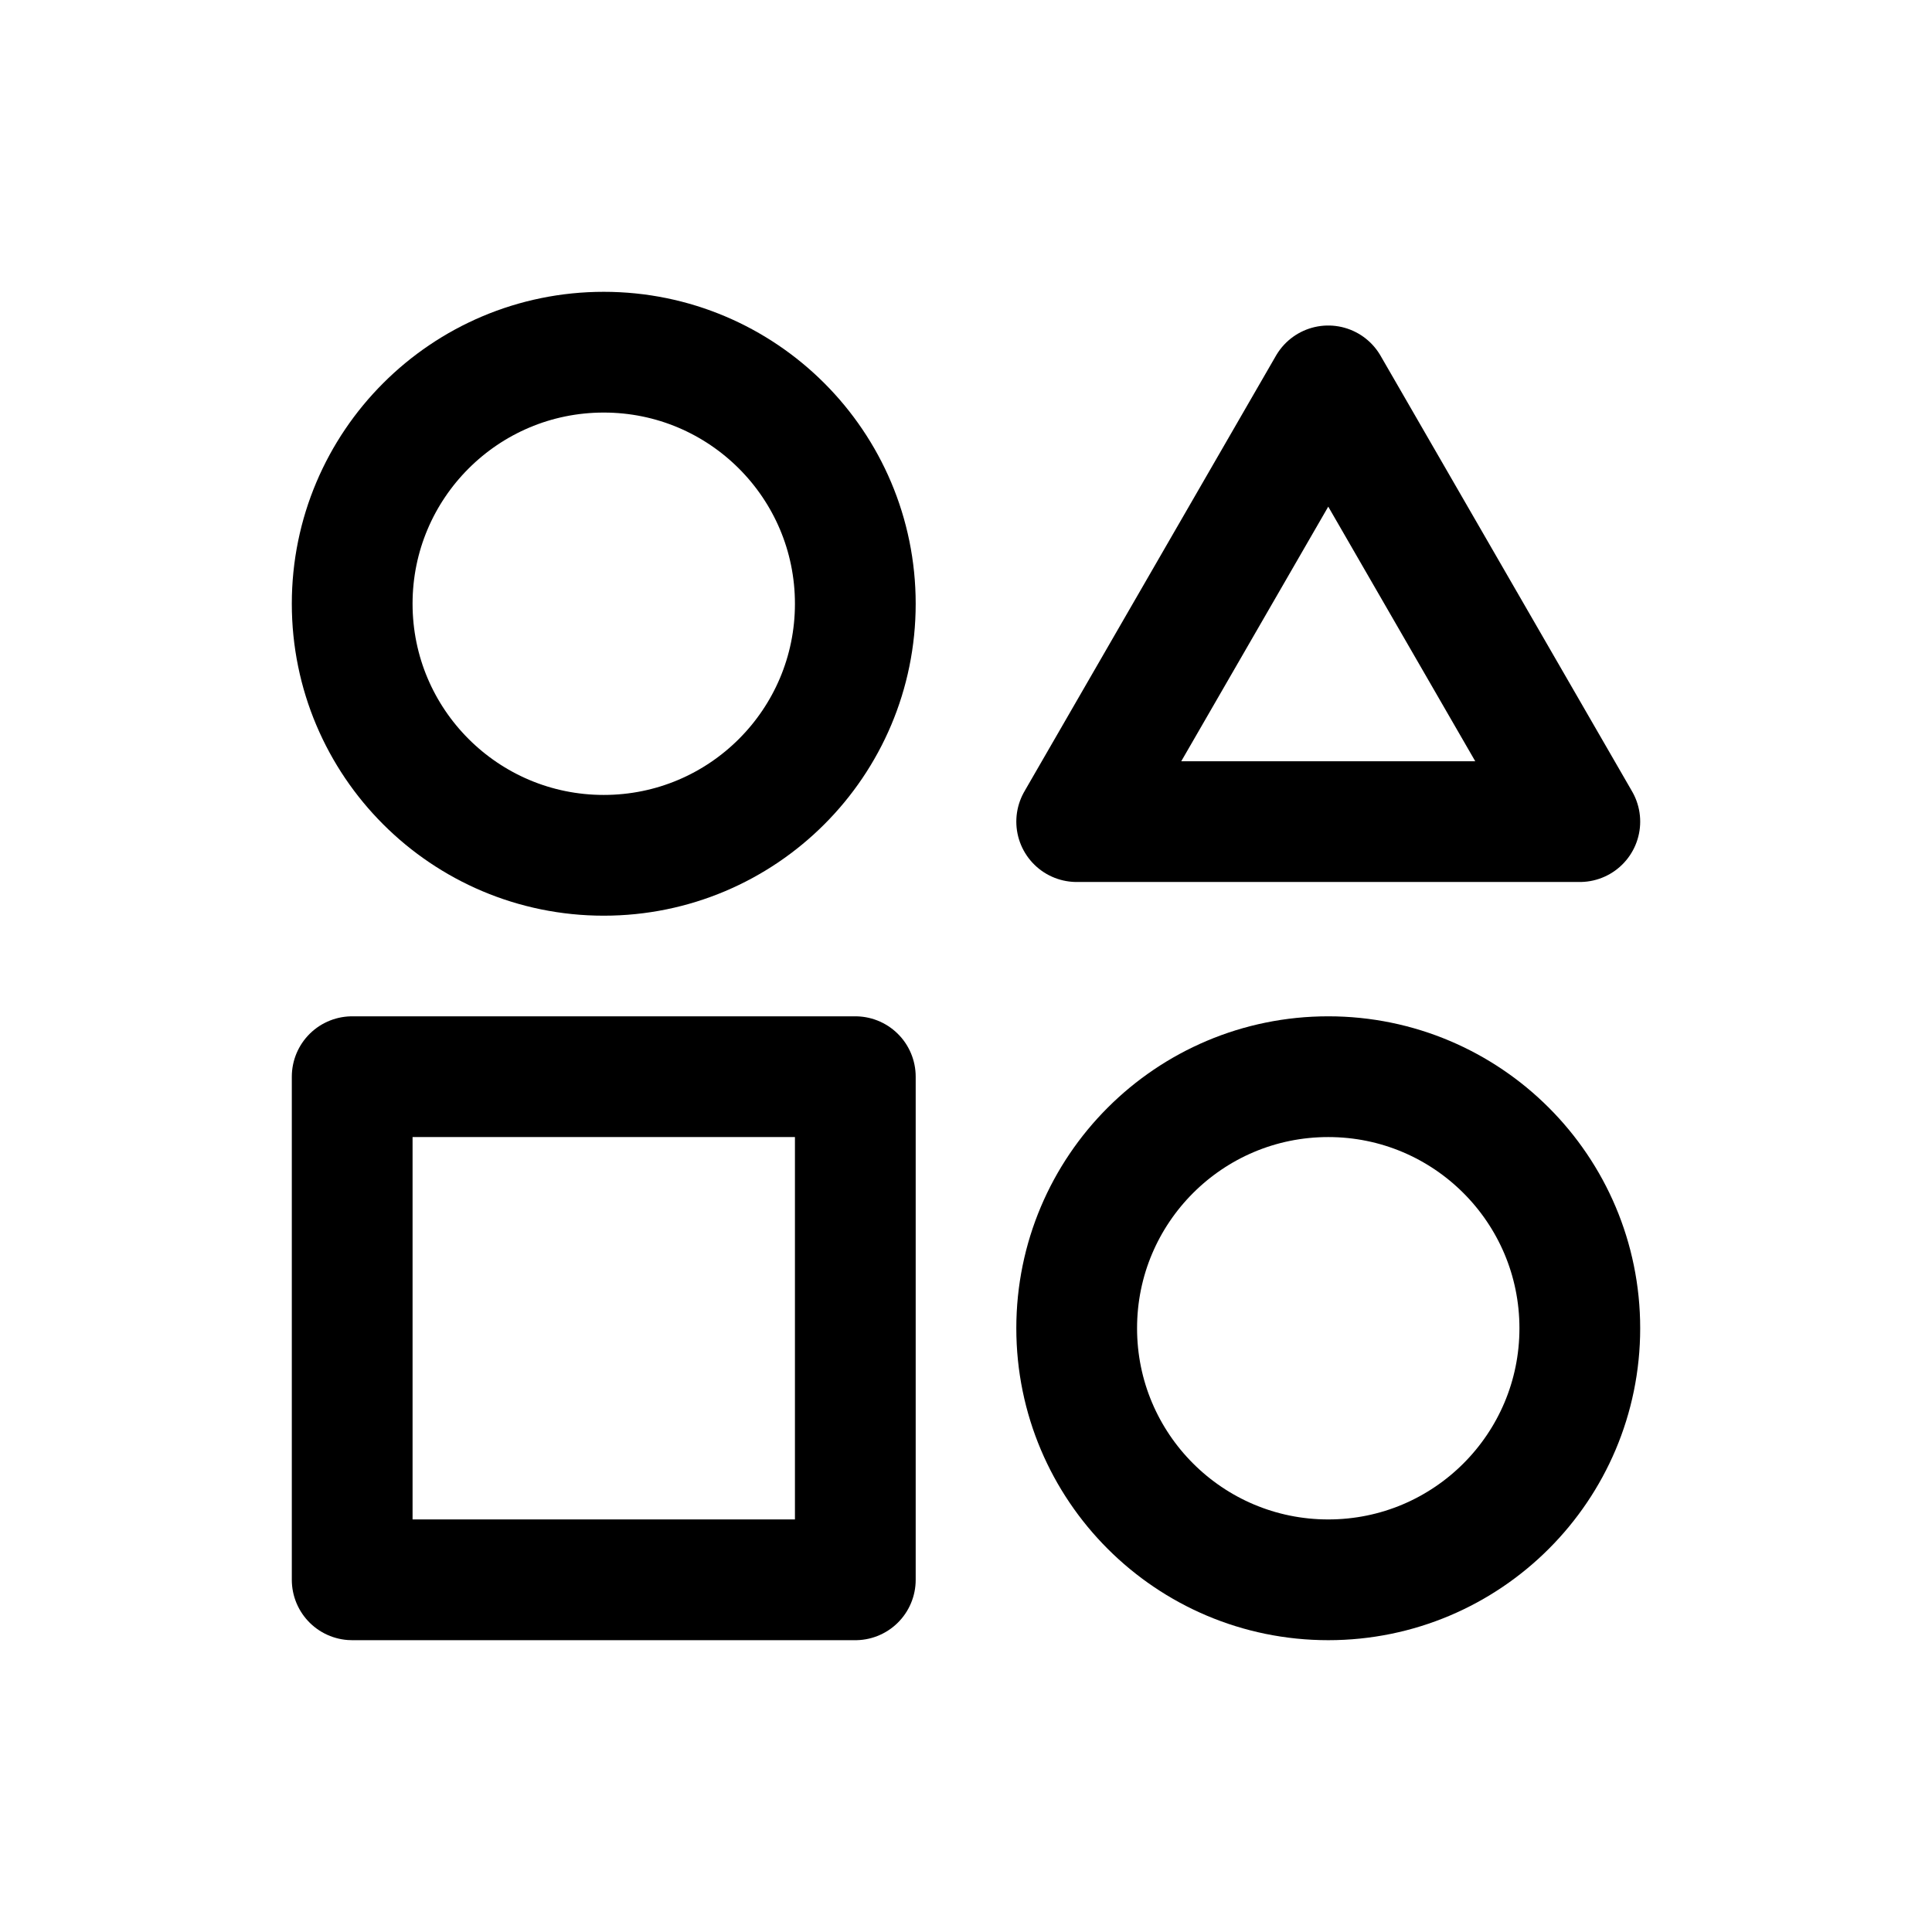
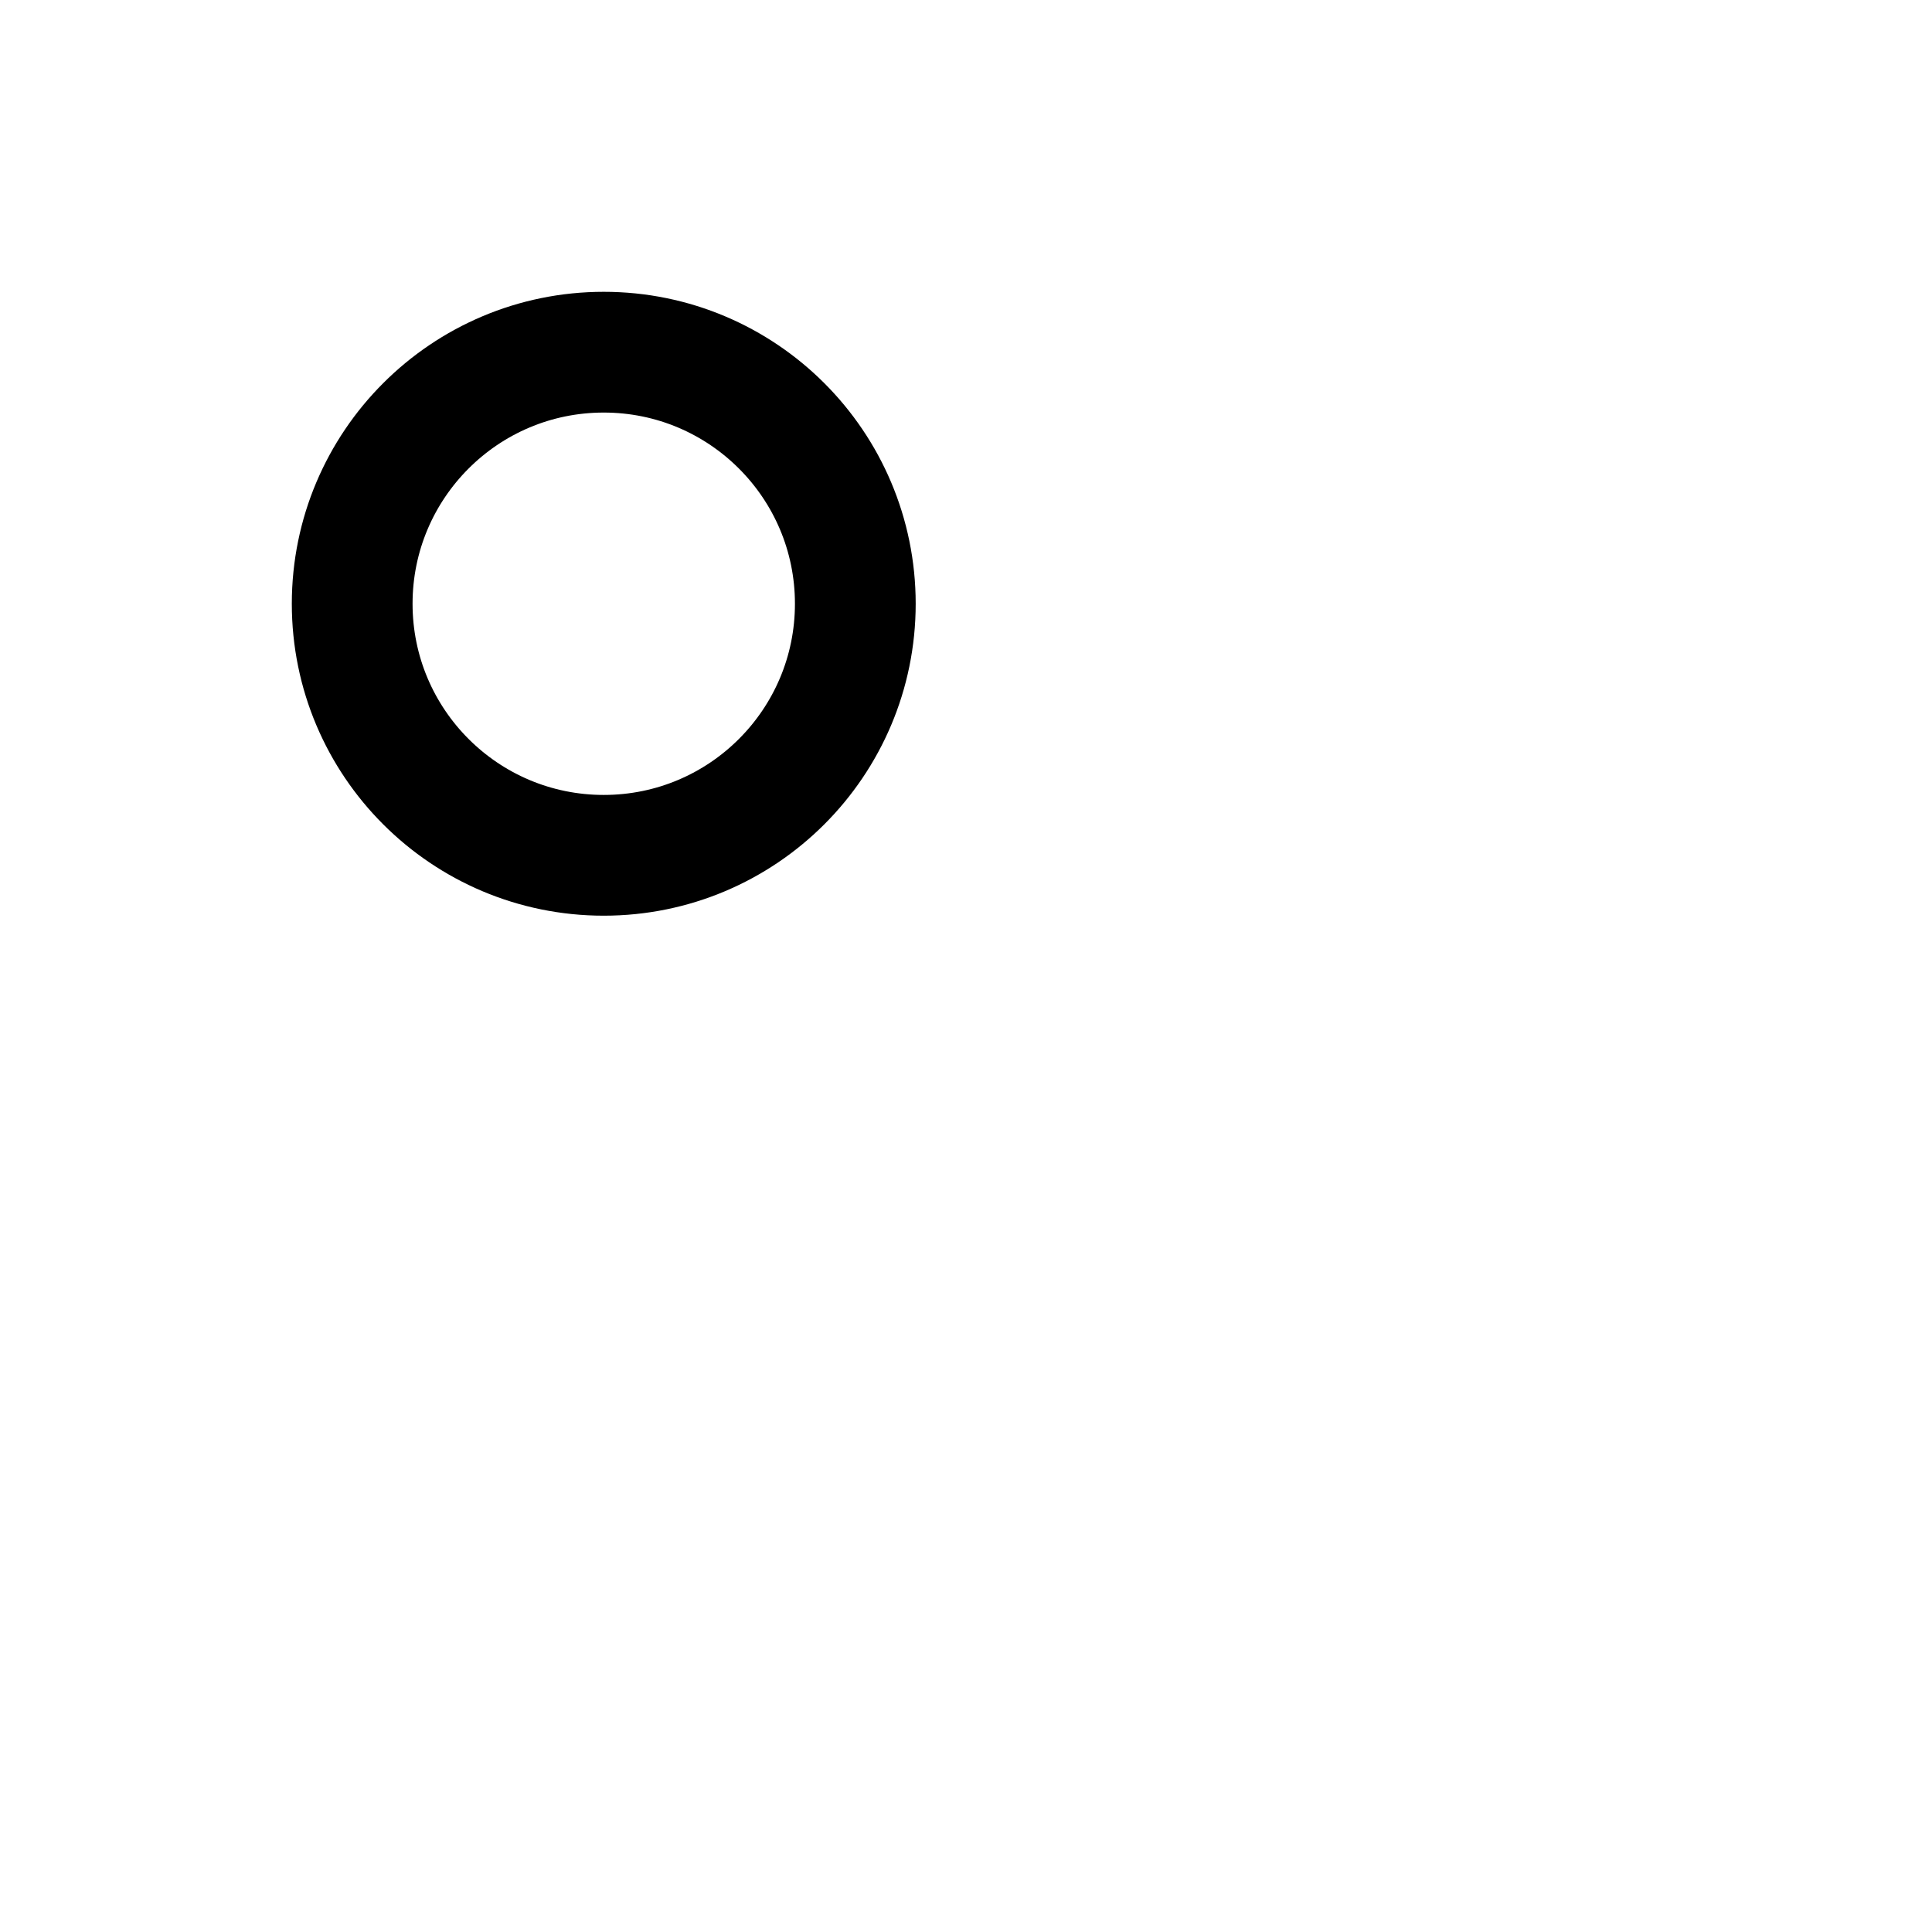
<svg xmlns="http://www.w3.org/2000/svg" width="800px" height="800px" viewBox="0 0 192 192">
  <circle cx="60" cy="60" r="25" fill="none" stroke="#000000" stroke-miterlimit="10" stroke-width="12" />
-   <circle cx="132" cy="132" r="25" fill="none" stroke="#000000" stroke-miterlimit="10" stroke-width="12" />
-   <path fill="none" stroke="#000000" stroke-linejoin="round" stroke-width="12" d="M35 107h50v50H35zm97-68.651-25 43.302h50l-25-43.302z" />
</svg>